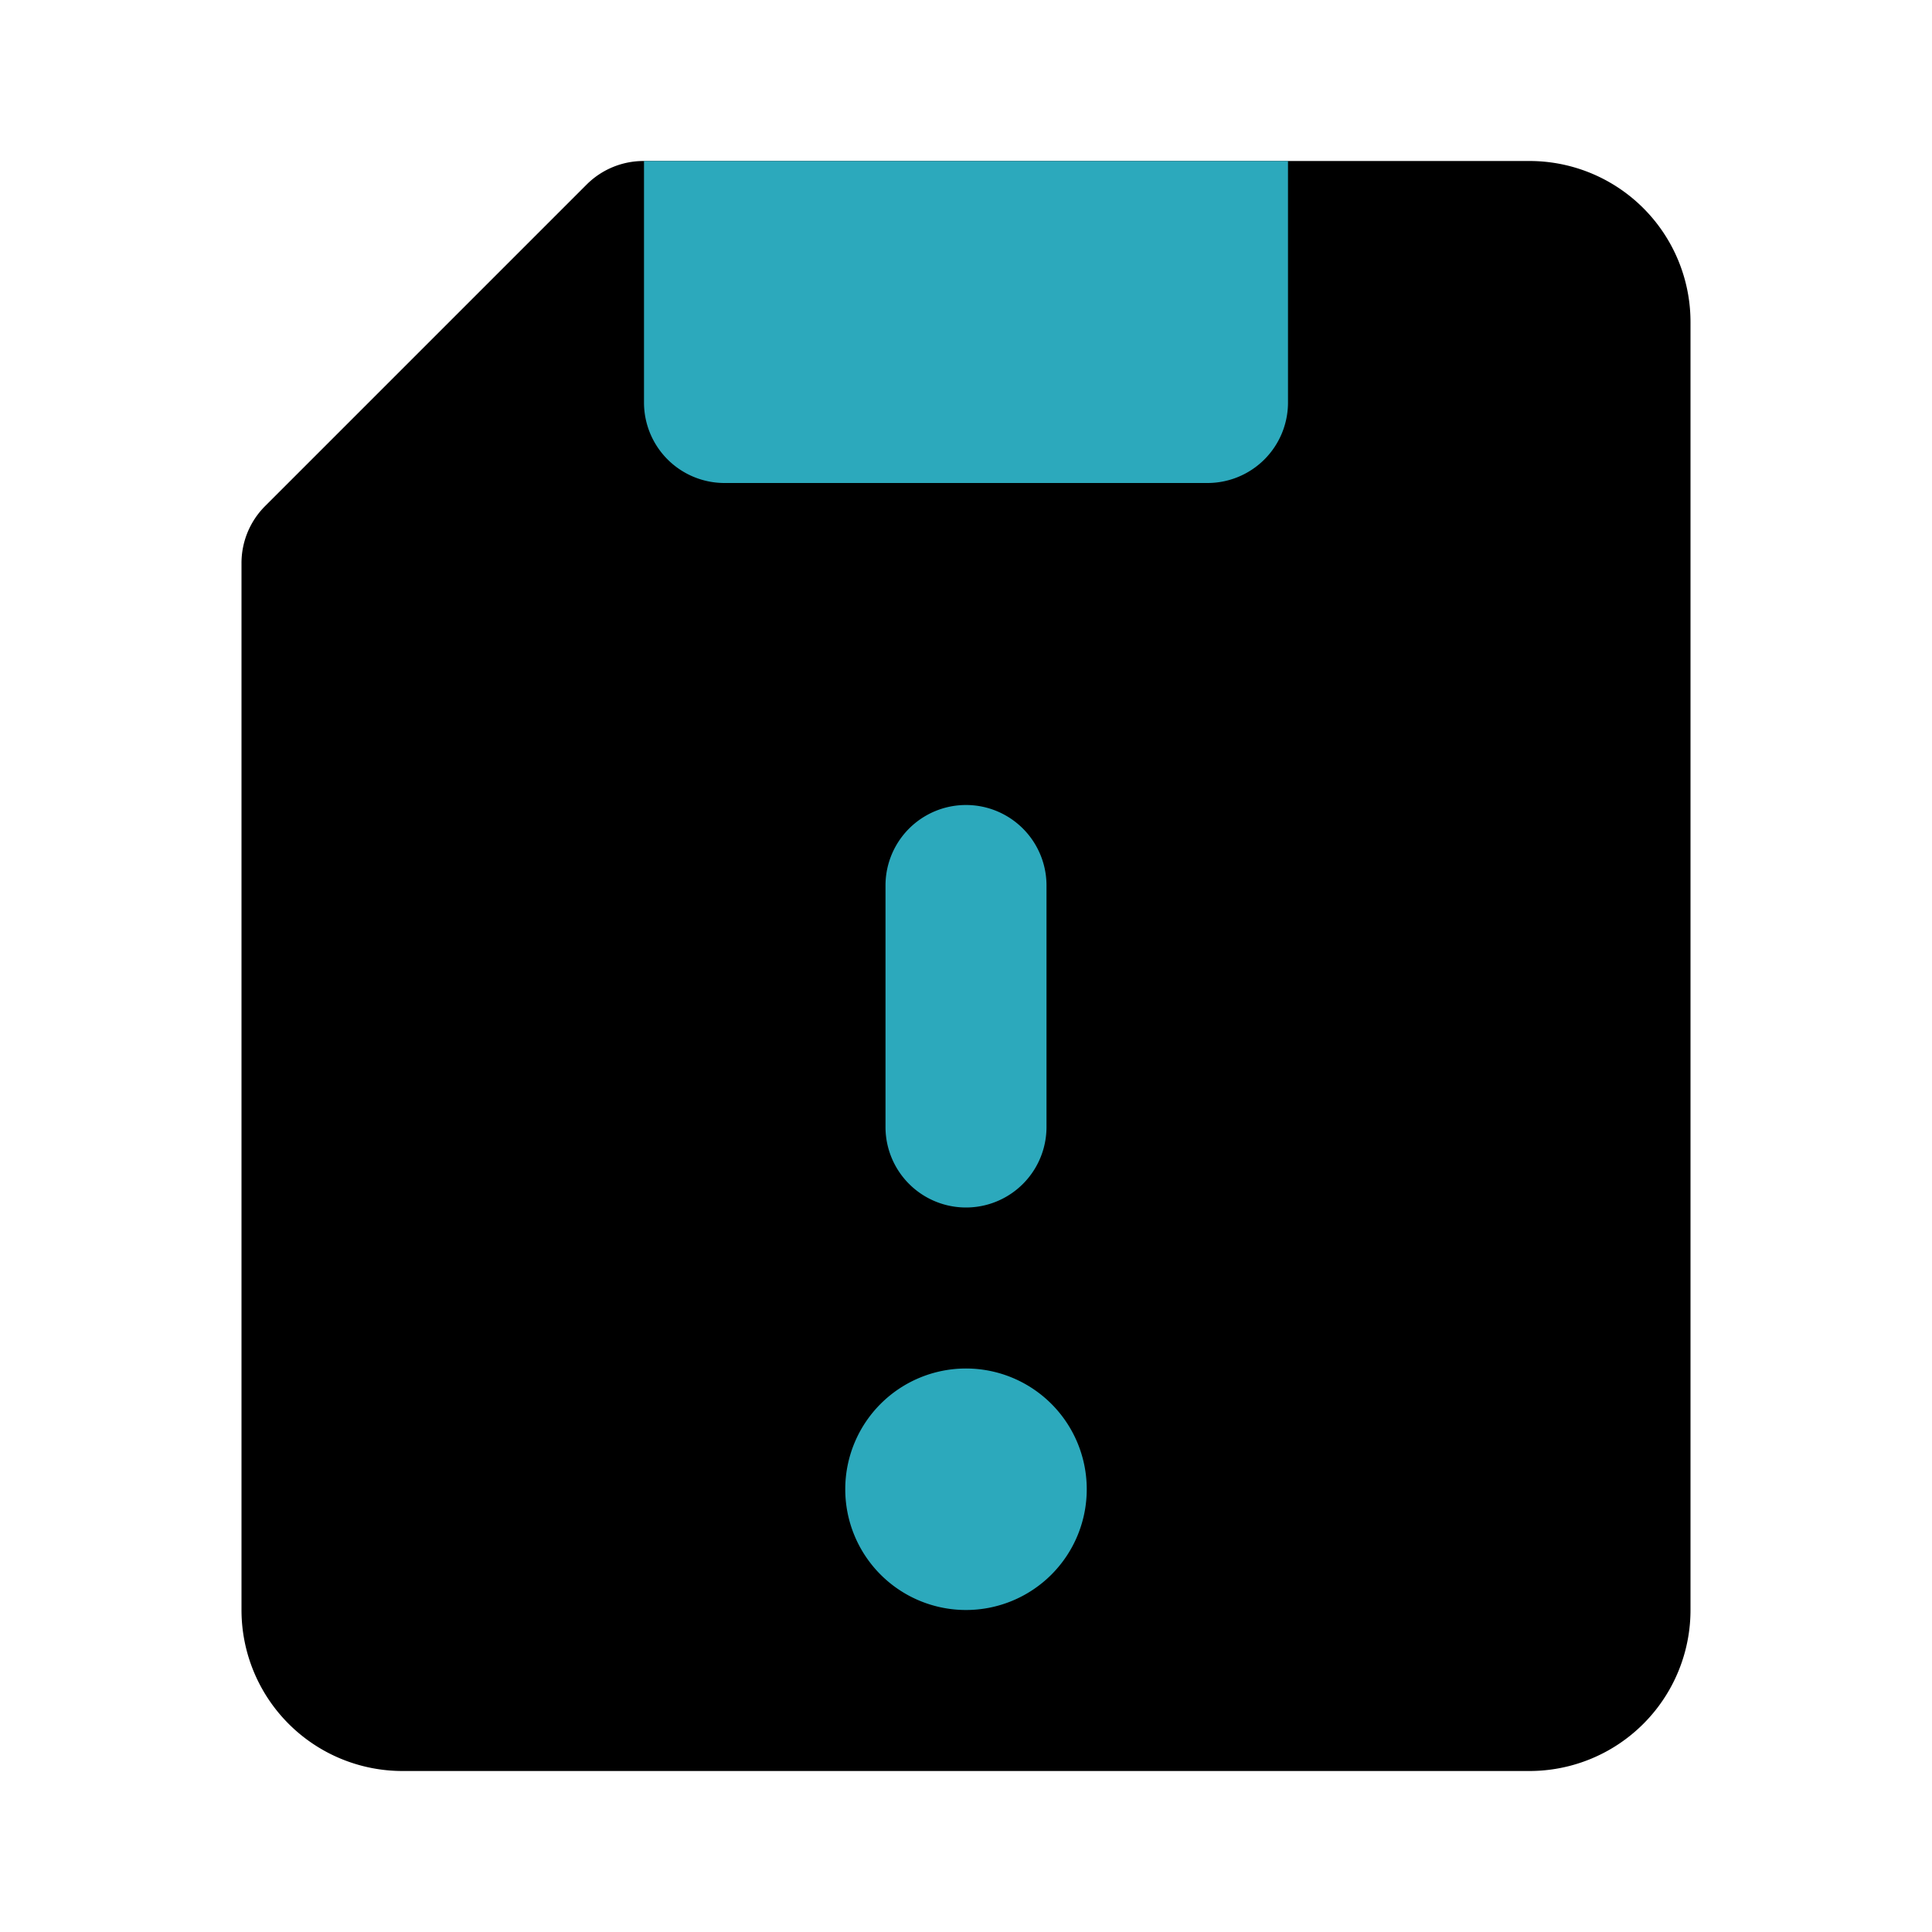
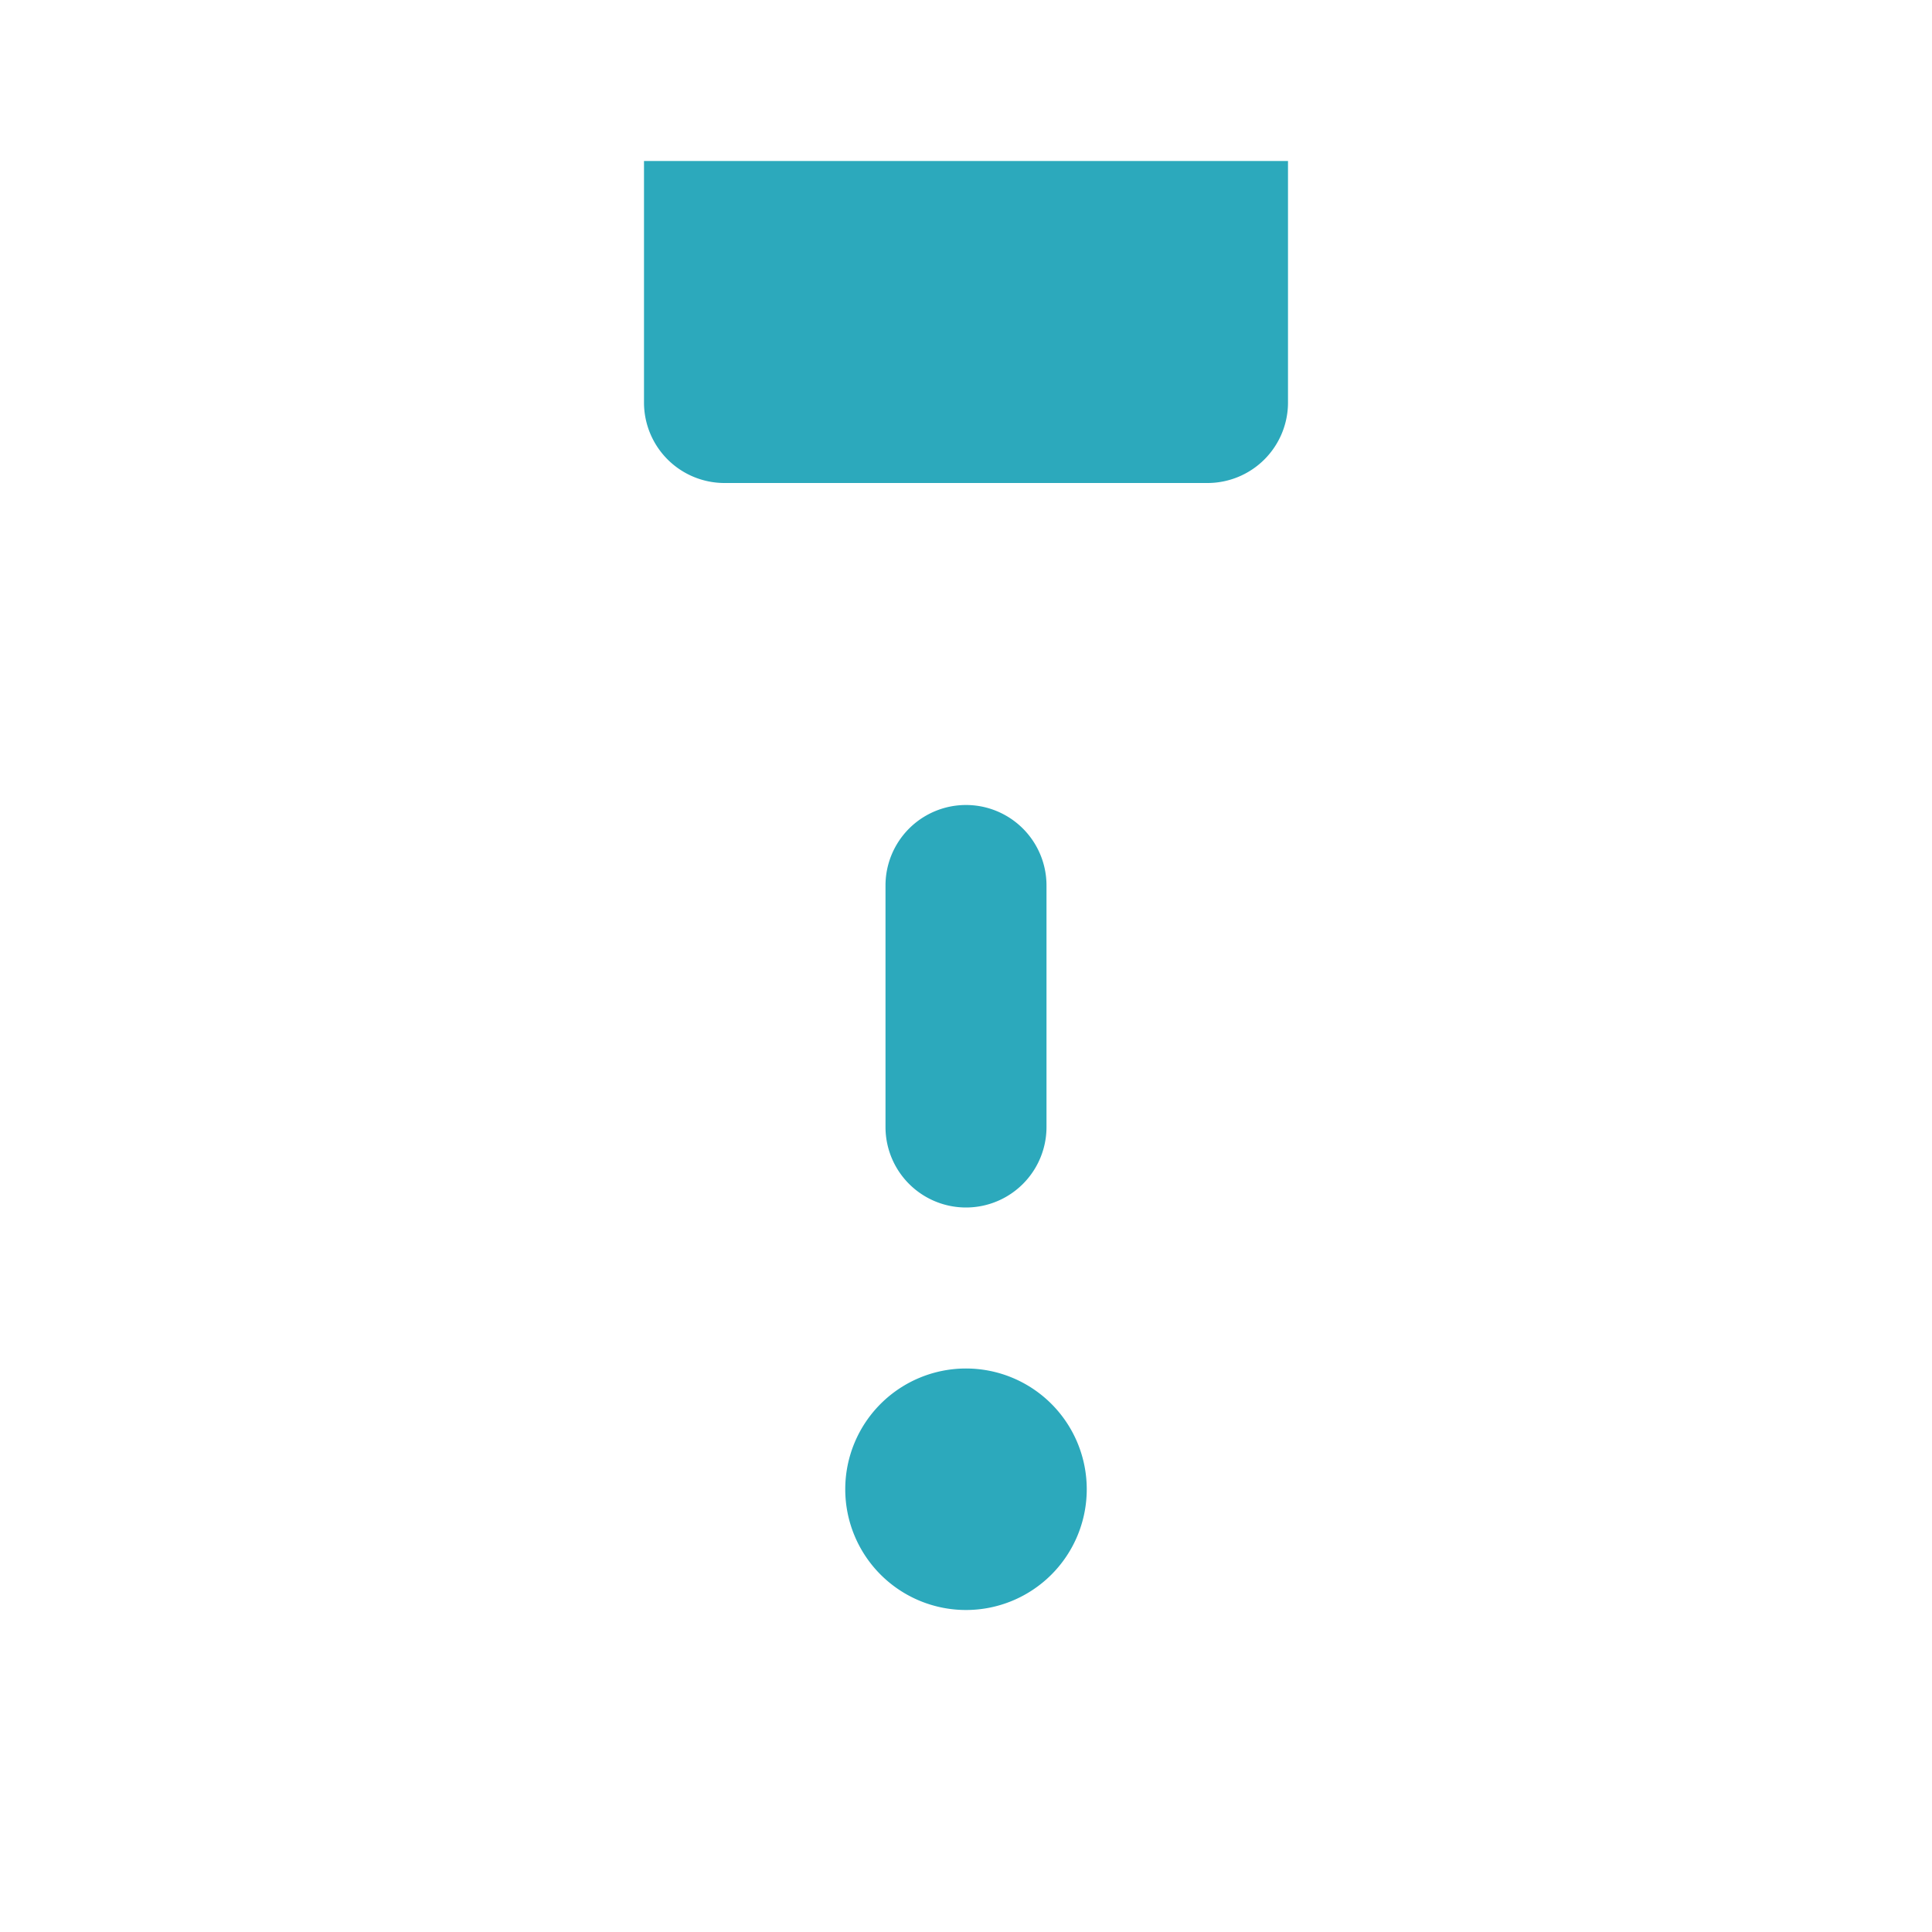
<svg xmlns="http://www.w3.org/2000/svg" fill="#000000" width="800px" height="800px" viewBox="0 0 24 24" id="floppy-disk-alert-left" data-name="Flat Color" class="icon flat-color">
-   <path id="primary" d="M3.29,6.29l4-4A1,1,0,0,1,8,2H19a2,2,0,0,1,2,2V20a2,2,0,0,1-2,2H5a2,2,0,0,1-2-2V7A1,1,0,0,1,3.29,6.29Z" style="fill: rgb(0, 0, 0);" />
  <path id="secondary" d="M8,2h8V5a1,1,0,0,1-1,1H9A1,1,0,0,1,8,5Zm4,15a1.5,1.5,0,1,0,1.5,1.5A1.5,1.5,0,0,0,12,17Zm1-3V11a1,1,0,0,0-2,0v3a1,1,0,0,0,2,0Z" style="fill: rgb(44, 169, 188);" />
</svg>